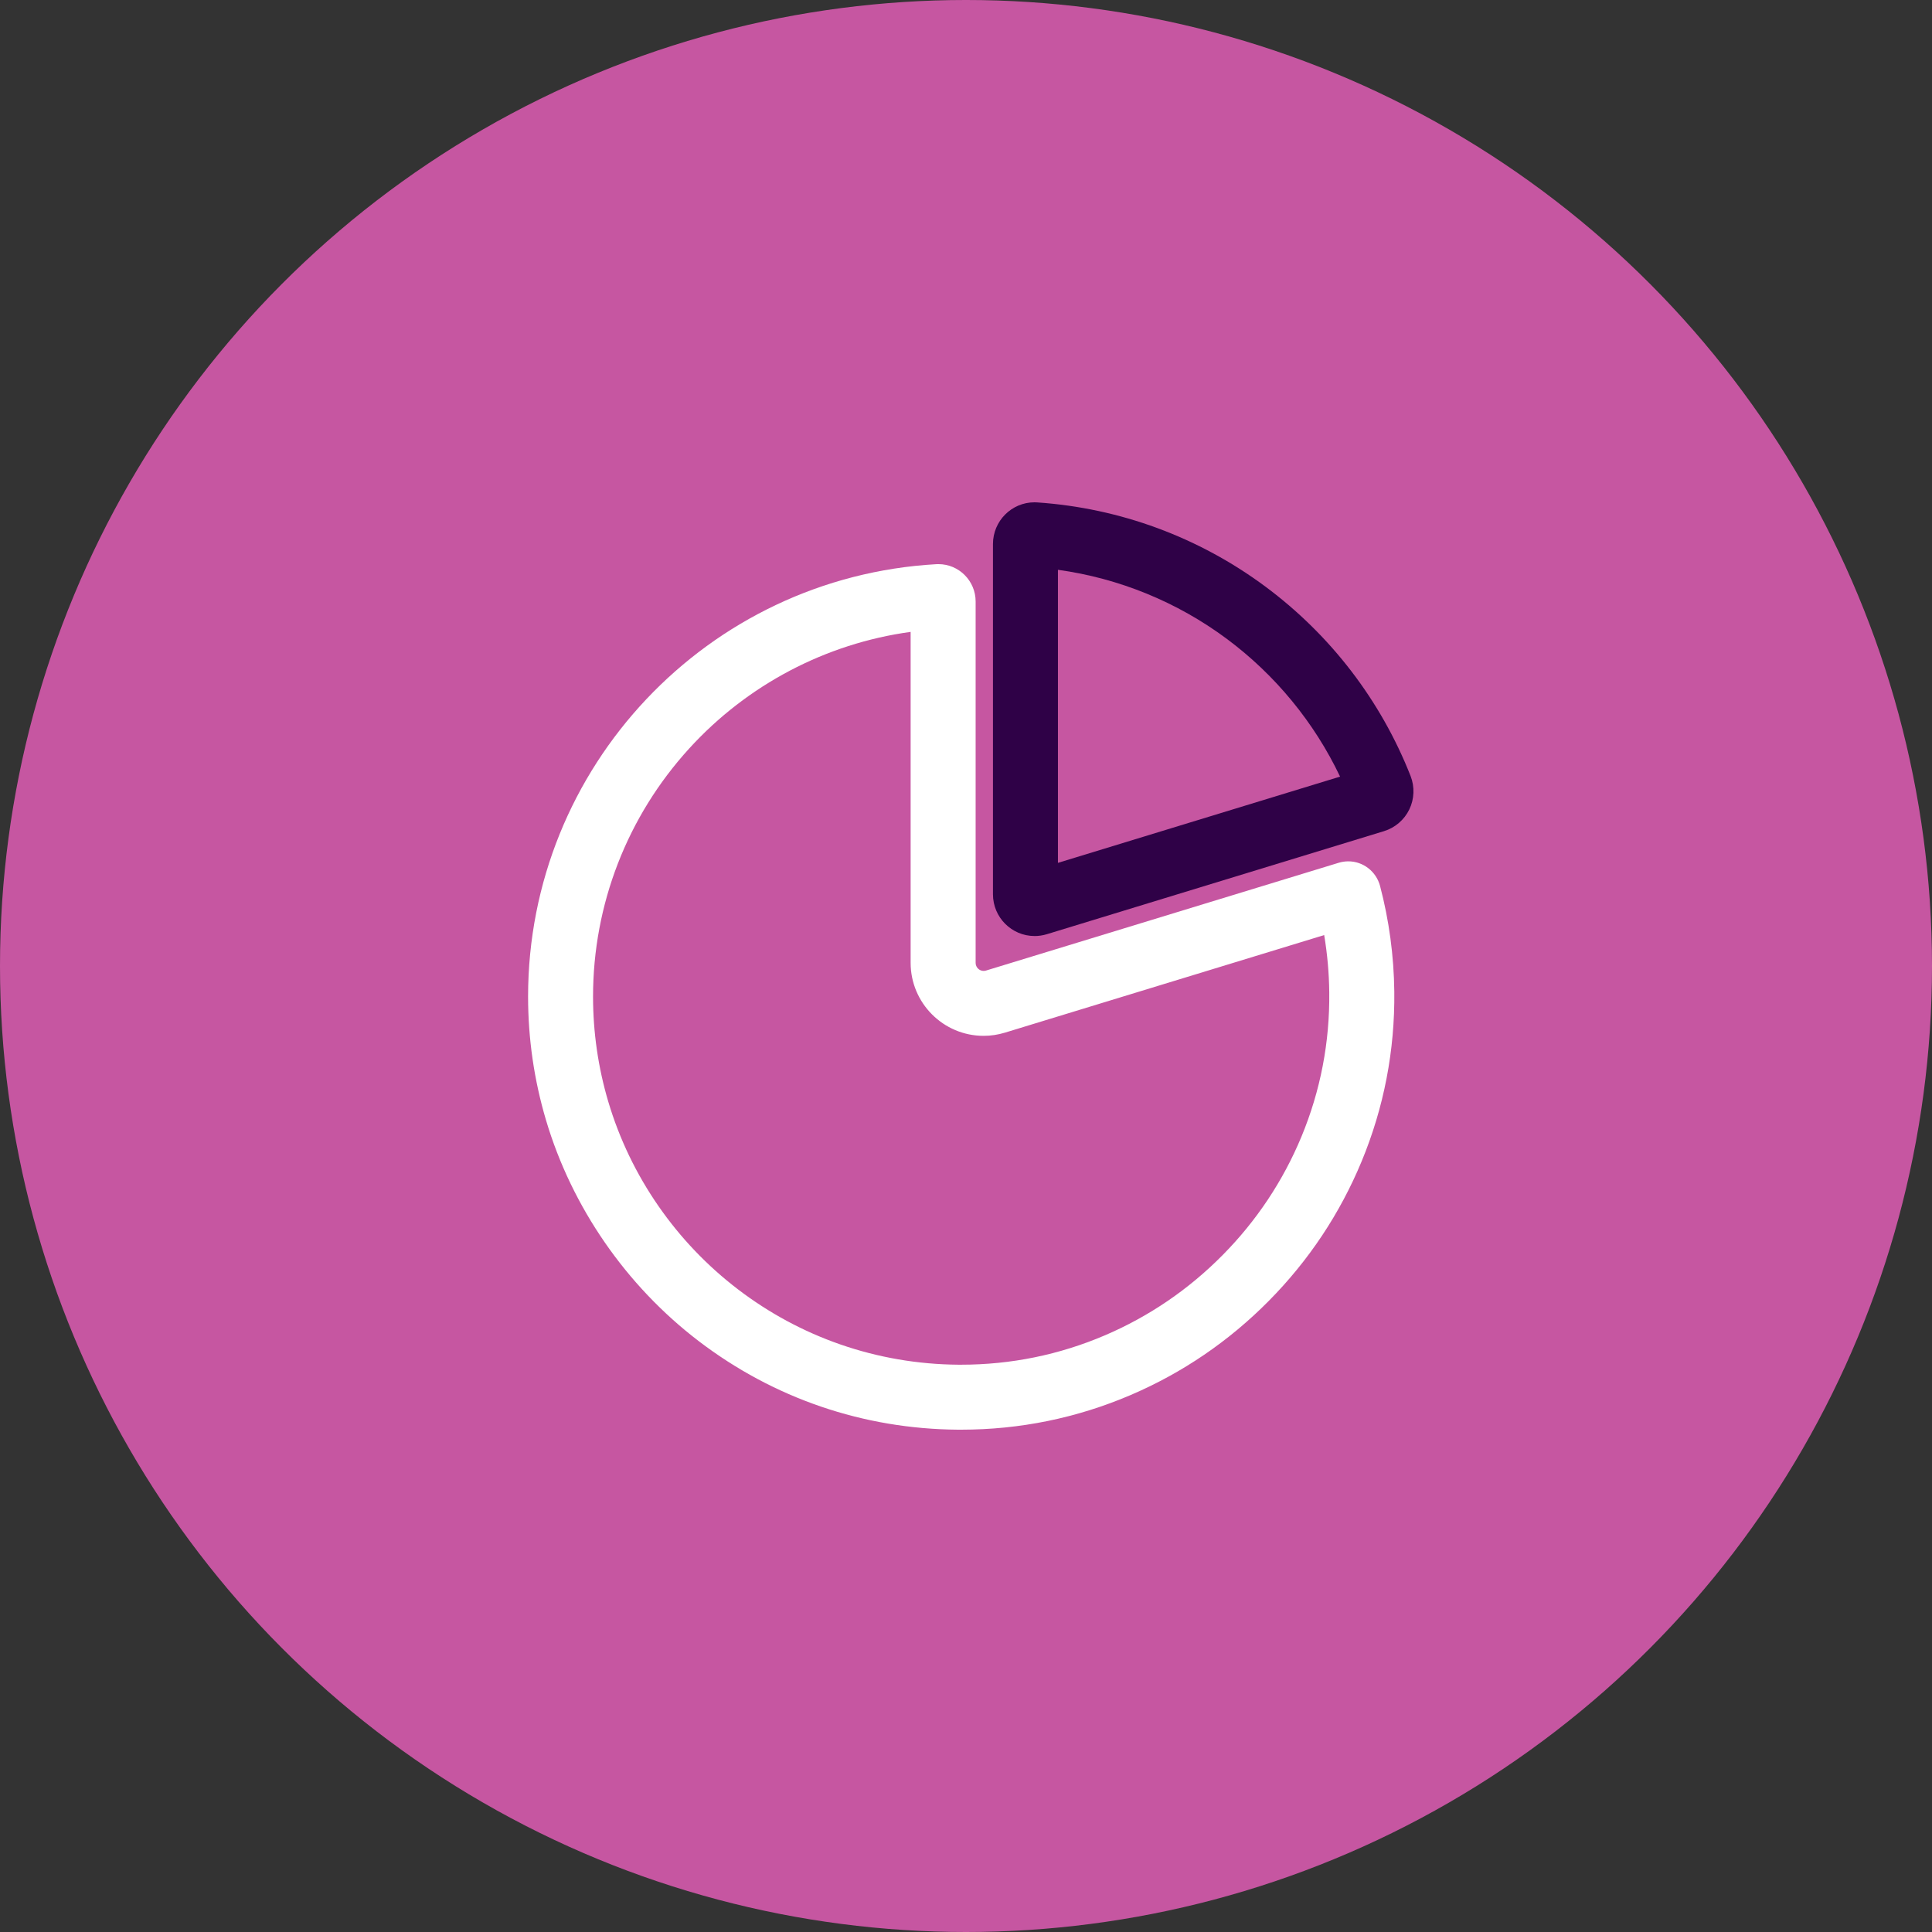
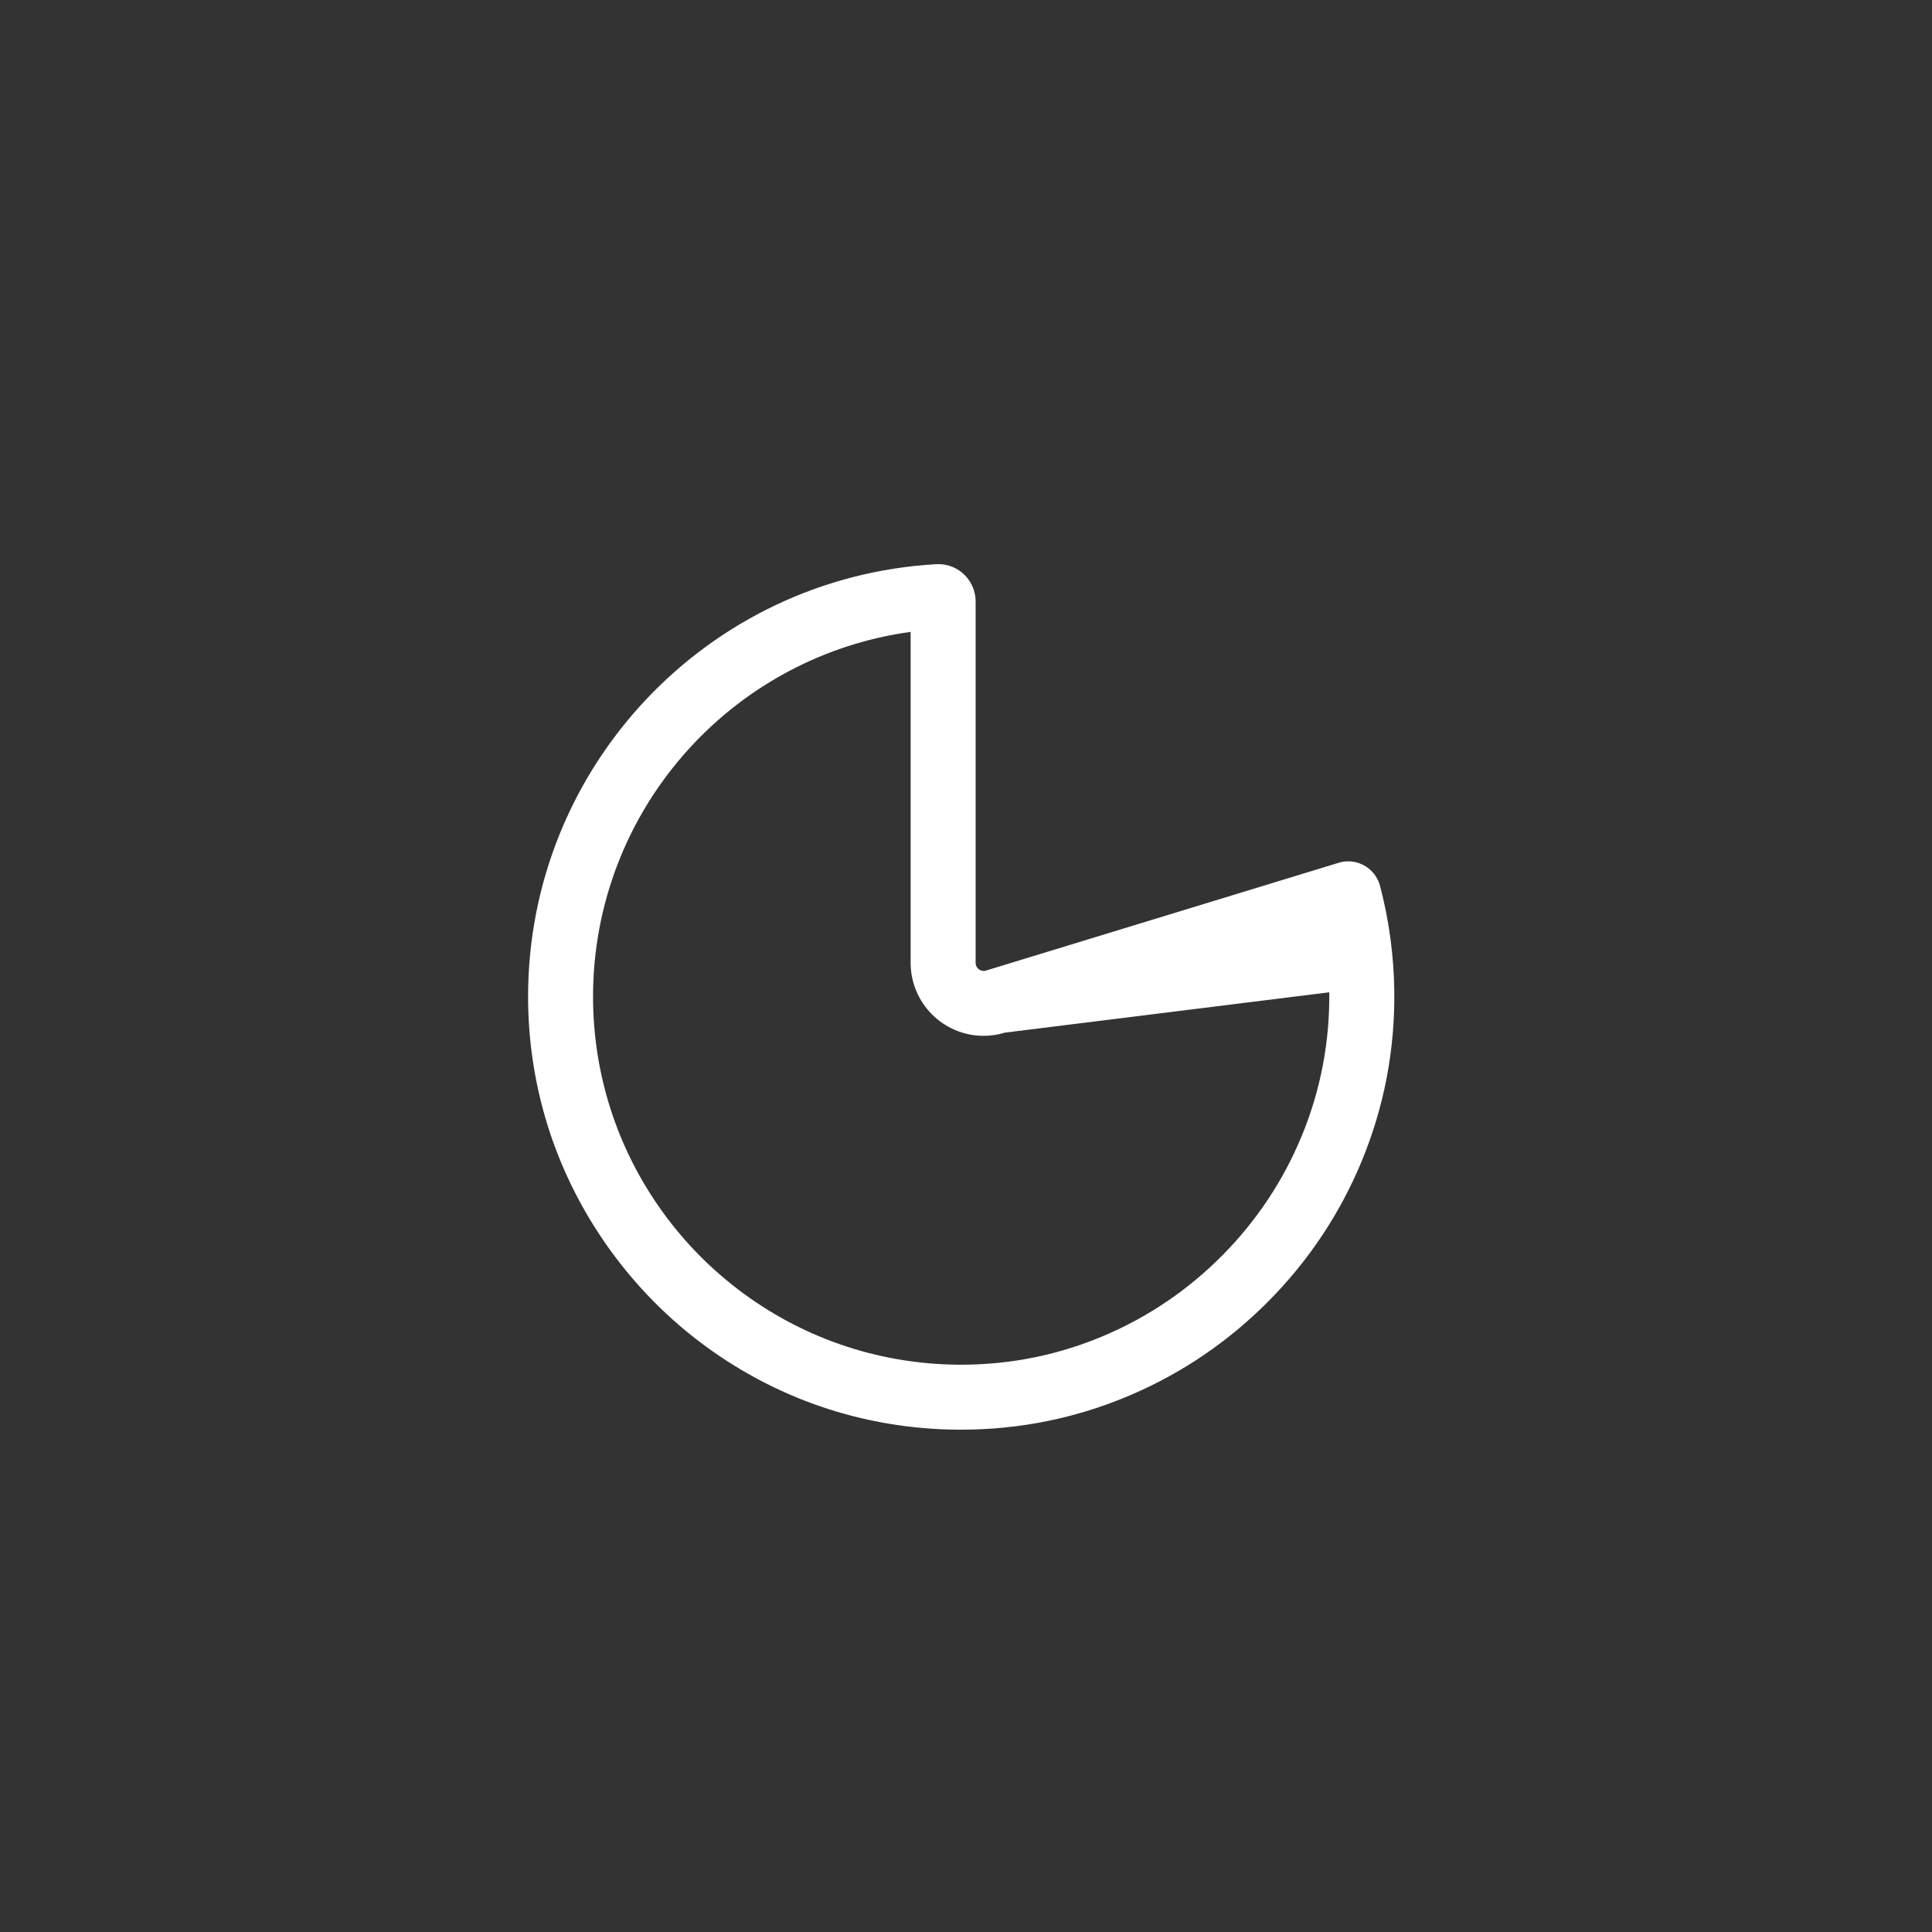
<svg xmlns="http://www.w3.org/2000/svg" width="150" height="150" viewBox="0 0 150 150" fill="none">
  <rect x="0" y="0" width="150" height="150" fill="#333333" stroke="none" />
-   <circle cx="75" cy="75" r="75" fill="#C656A1" />
-   <path d="M80.325 72.673C78.543 72.673 77.094 71.221 77.094 69.436V42.236C77.094 40.452 78.538 39 80.315 39C80.388 39 80.461 39.002 80.535 39.008C86.954 39.446 93.077 41.706 98.244 45.542C103.316 49.309 107.214 54.395 109.517 60.249C109.846 61.087 109.811 62.033 109.419 62.843C109.028 63.653 108.311 64.268 107.451 64.531L81.275 72.532C80.965 72.626 80.646 72.674 80.325 72.674V72.673ZM82.138 66.992L104.043 60.297C102.039 56.081 99.003 52.39 95.236 49.591C91.39 46.734 86.873 44.891 82.138 44.239V66.992Z" fill="#2F0147" />
-   <path d="M74.375 111C67.031 110.946 60.07 108.568 54.245 104.121C48.607 99.817 44.396 93.722 42.389 86.957C41.467 83.854 41 80.63 41 77.374C41 59.557 54.922 44.811 72.695 43.803C72.749 43.8 72.805 43.799 72.859 43.799C74.452 43.799 75.748 45.1 75.748 46.698V74.755C75.748 75.1 76.027 75.381 76.37 75.381C76.432 75.381 76.493 75.371 76.556 75.353L103.931 66.987C104.176 66.912 104.431 66.874 104.684 66.874C105.836 66.874 106.85 67.661 107.147 68.786C107.849 71.451 108.221 74.211 108.253 76.988C108.304 81.549 107.449 85.988 105.711 90.18C104.034 94.223 101.614 97.861 98.517 100.993C95.42 104.126 91.809 106.587 87.783 108.31C83.611 110.095 79.184 111 74.627 111C74.545 111 74.46 111 74.378 111H74.375ZM70.703 49.059C64.109 49.963 58.025 53.162 53.512 58.11C48.696 63.39 46.044 70.232 46.044 77.374C46.044 80.144 46.441 82.884 47.223 85.522C48.084 88.422 49.4 91.158 51.133 93.654C52.843 96.118 54.92 98.29 57.305 100.111C59.714 101.949 62.379 103.385 65.227 104.376C68.172 105.4 71.261 105.931 74.411 105.955C74.48 105.955 74.552 105.955 74.623 105.955C78.494 105.955 82.252 105.186 85.793 103.671C89.216 102.206 92.288 100.111 94.925 97.444C97.561 94.779 99.62 91.683 101.046 88.245C102.521 84.686 103.247 80.918 103.203 77.042C103.187 75.555 103.054 74.063 102.809 72.599L78.027 80.173C77.486 80.338 76.928 80.422 76.367 80.422C73.243 80.422 70.701 77.878 70.701 74.751V49.059H70.703Z" fill="white" />
+   <path d="M74.375 111C67.031 110.946 60.07 108.568 54.245 104.121C48.607 99.817 44.396 93.722 42.389 86.957C41.467 83.854 41 80.63 41 77.374C41 59.557 54.922 44.811 72.695 43.803C72.749 43.8 72.805 43.799 72.859 43.799C74.452 43.799 75.748 45.1 75.748 46.698V74.755C75.748 75.1 76.027 75.381 76.37 75.381C76.432 75.381 76.493 75.371 76.556 75.353L103.931 66.987C104.176 66.912 104.431 66.874 104.684 66.874C105.836 66.874 106.85 67.661 107.147 68.786C107.849 71.451 108.221 74.211 108.253 76.988C108.304 81.549 107.449 85.988 105.711 90.18C104.034 94.223 101.614 97.861 98.517 100.993C95.42 104.126 91.809 106.587 87.783 108.31C83.611 110.095 79.184 111 74.627 111C74.545 111 74.46 111 74.378 111H74.375ZM70.703 49.059C64.109 49.963 58.025 53.162 53.512 58.11C48.696 63.39 46.044 70.232 46.044 77.374C46.044 80.144 46.441 82.884 47.223 85.522C48.084 88.422 49.4 91.158 51.133 93.654C52.843 96.118 54.92 98.29 57.305 100.111C59.714 101.949 62.379 103.385 65.227 104.376C68.172 105.4 71.261 105.931 74.411 105.955C74.48 105.955 74.552 105.955 74.623 105.955C78.494 105.955 82.252 105.186 85.793 103.671C89.216 102.206 92.288 100.111 94.925 97.444C97.561 94.779 99.62 91.683 101.046 88.245C102.521 84.686 103.247 80.918 103.203 77.042L78.027 80.173C77.486 80.338 76.928 80.422 76.367 80.422C73.243 80.422 70.701 77.878 70.701 74.751V49.059H70.703Z" fill="white" />
</svg>